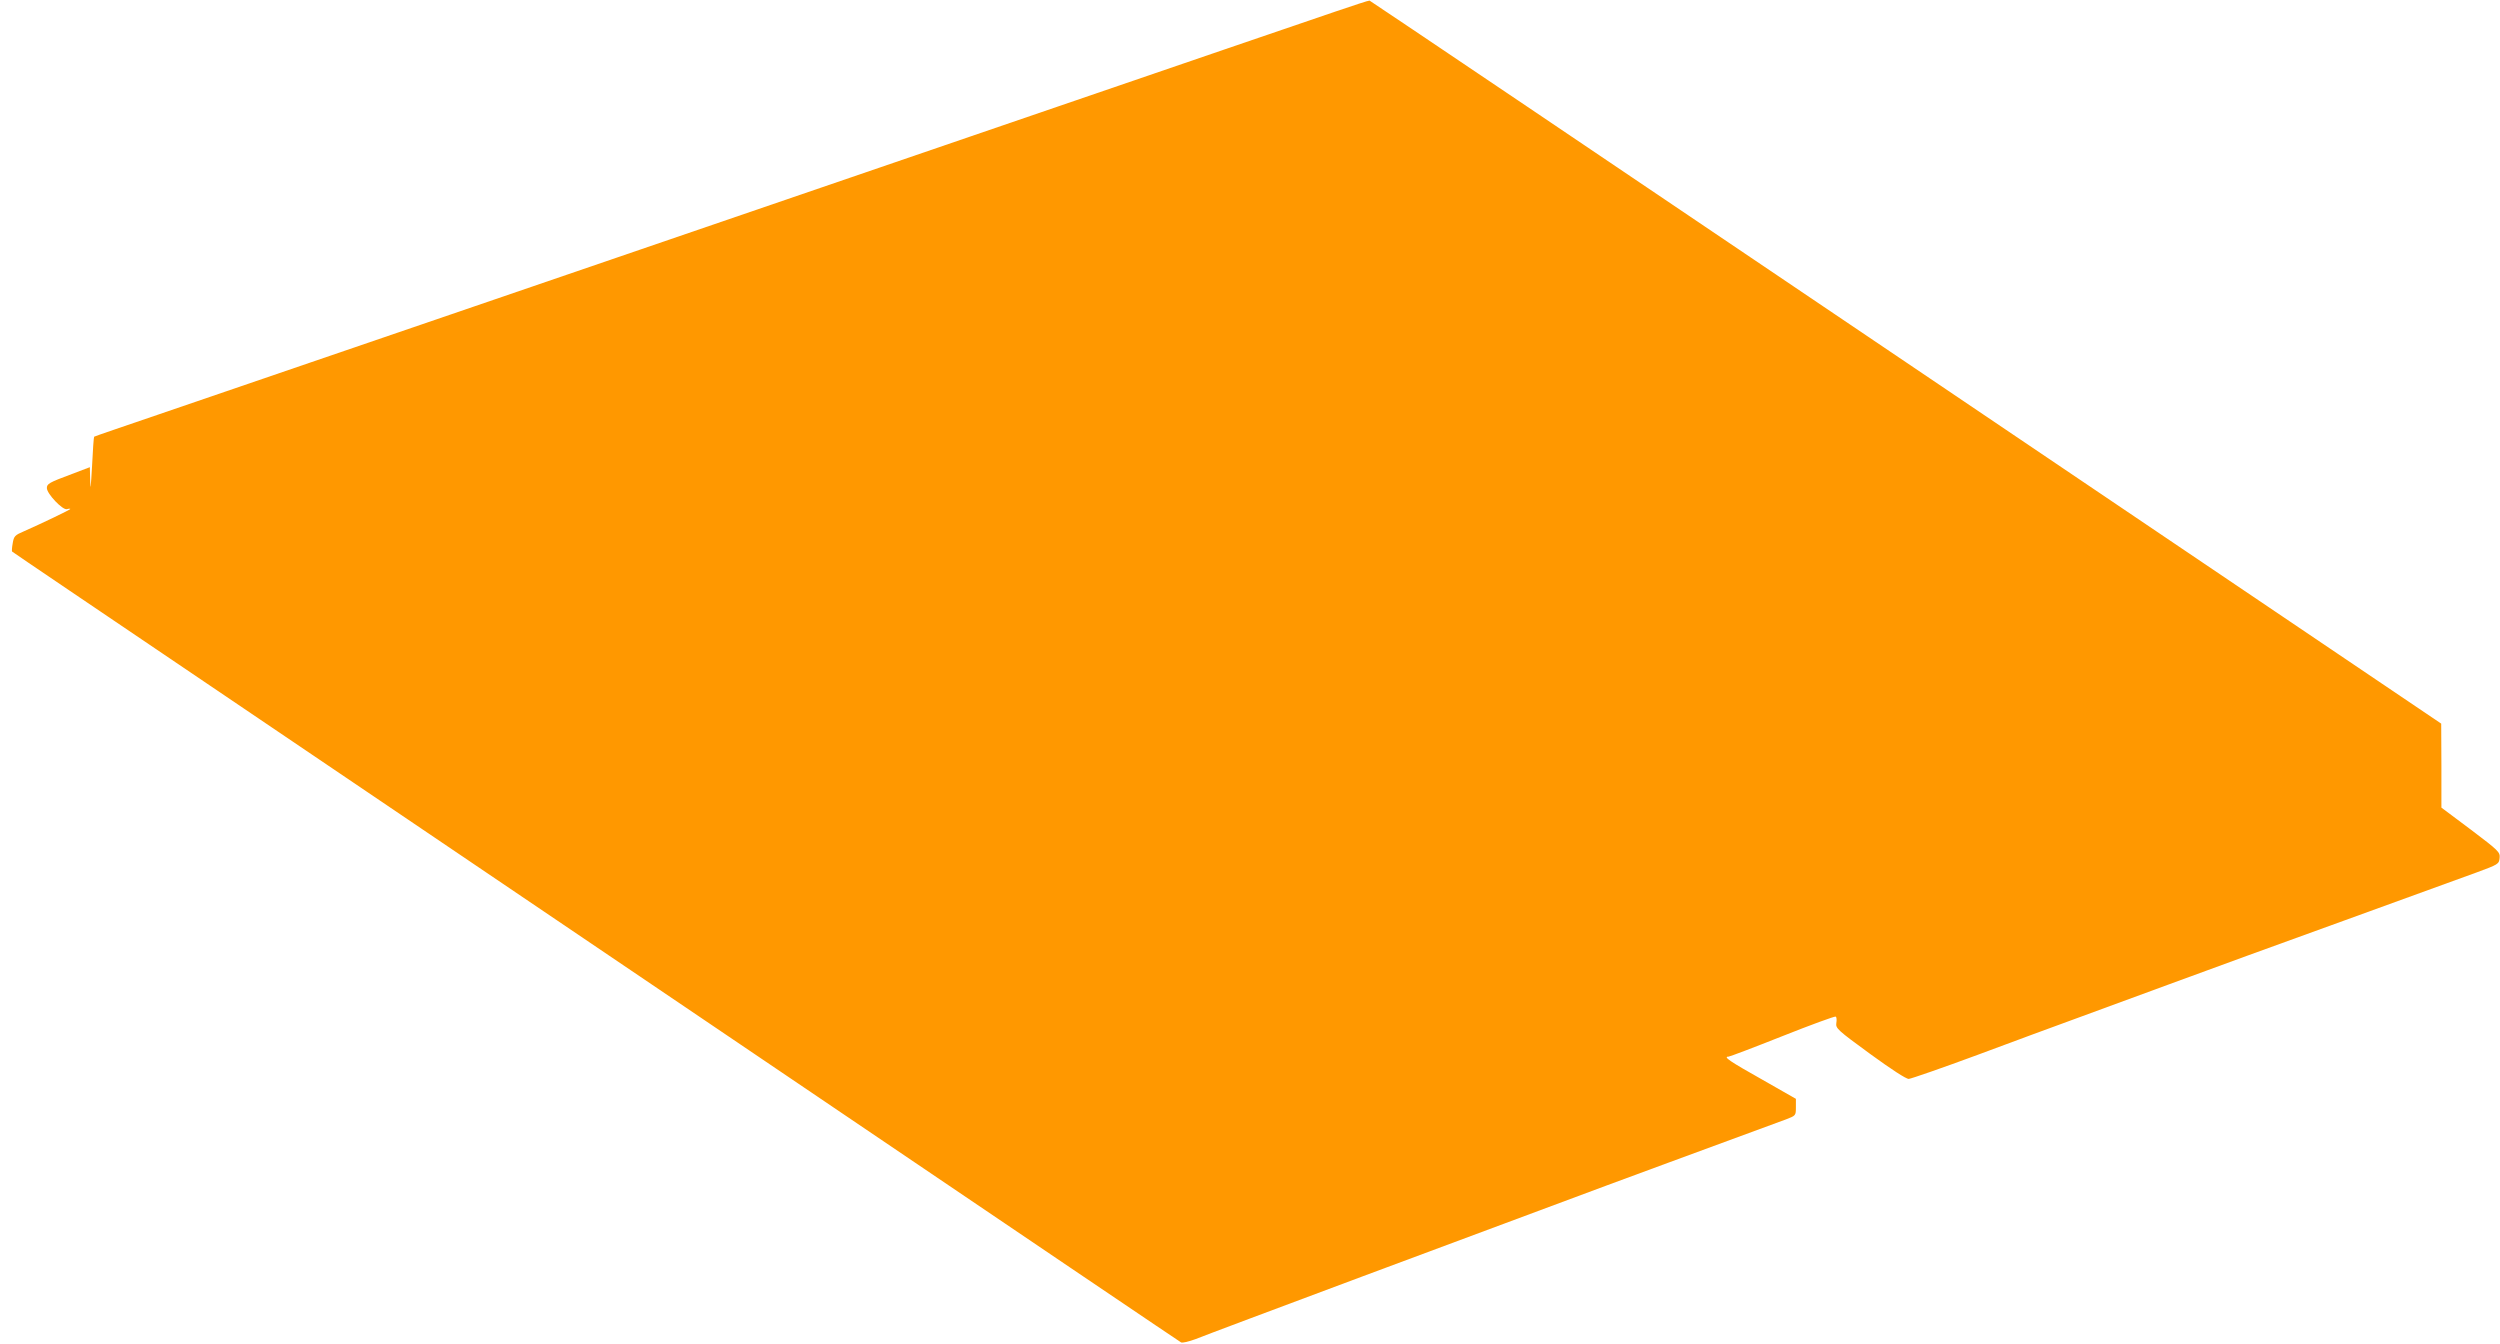
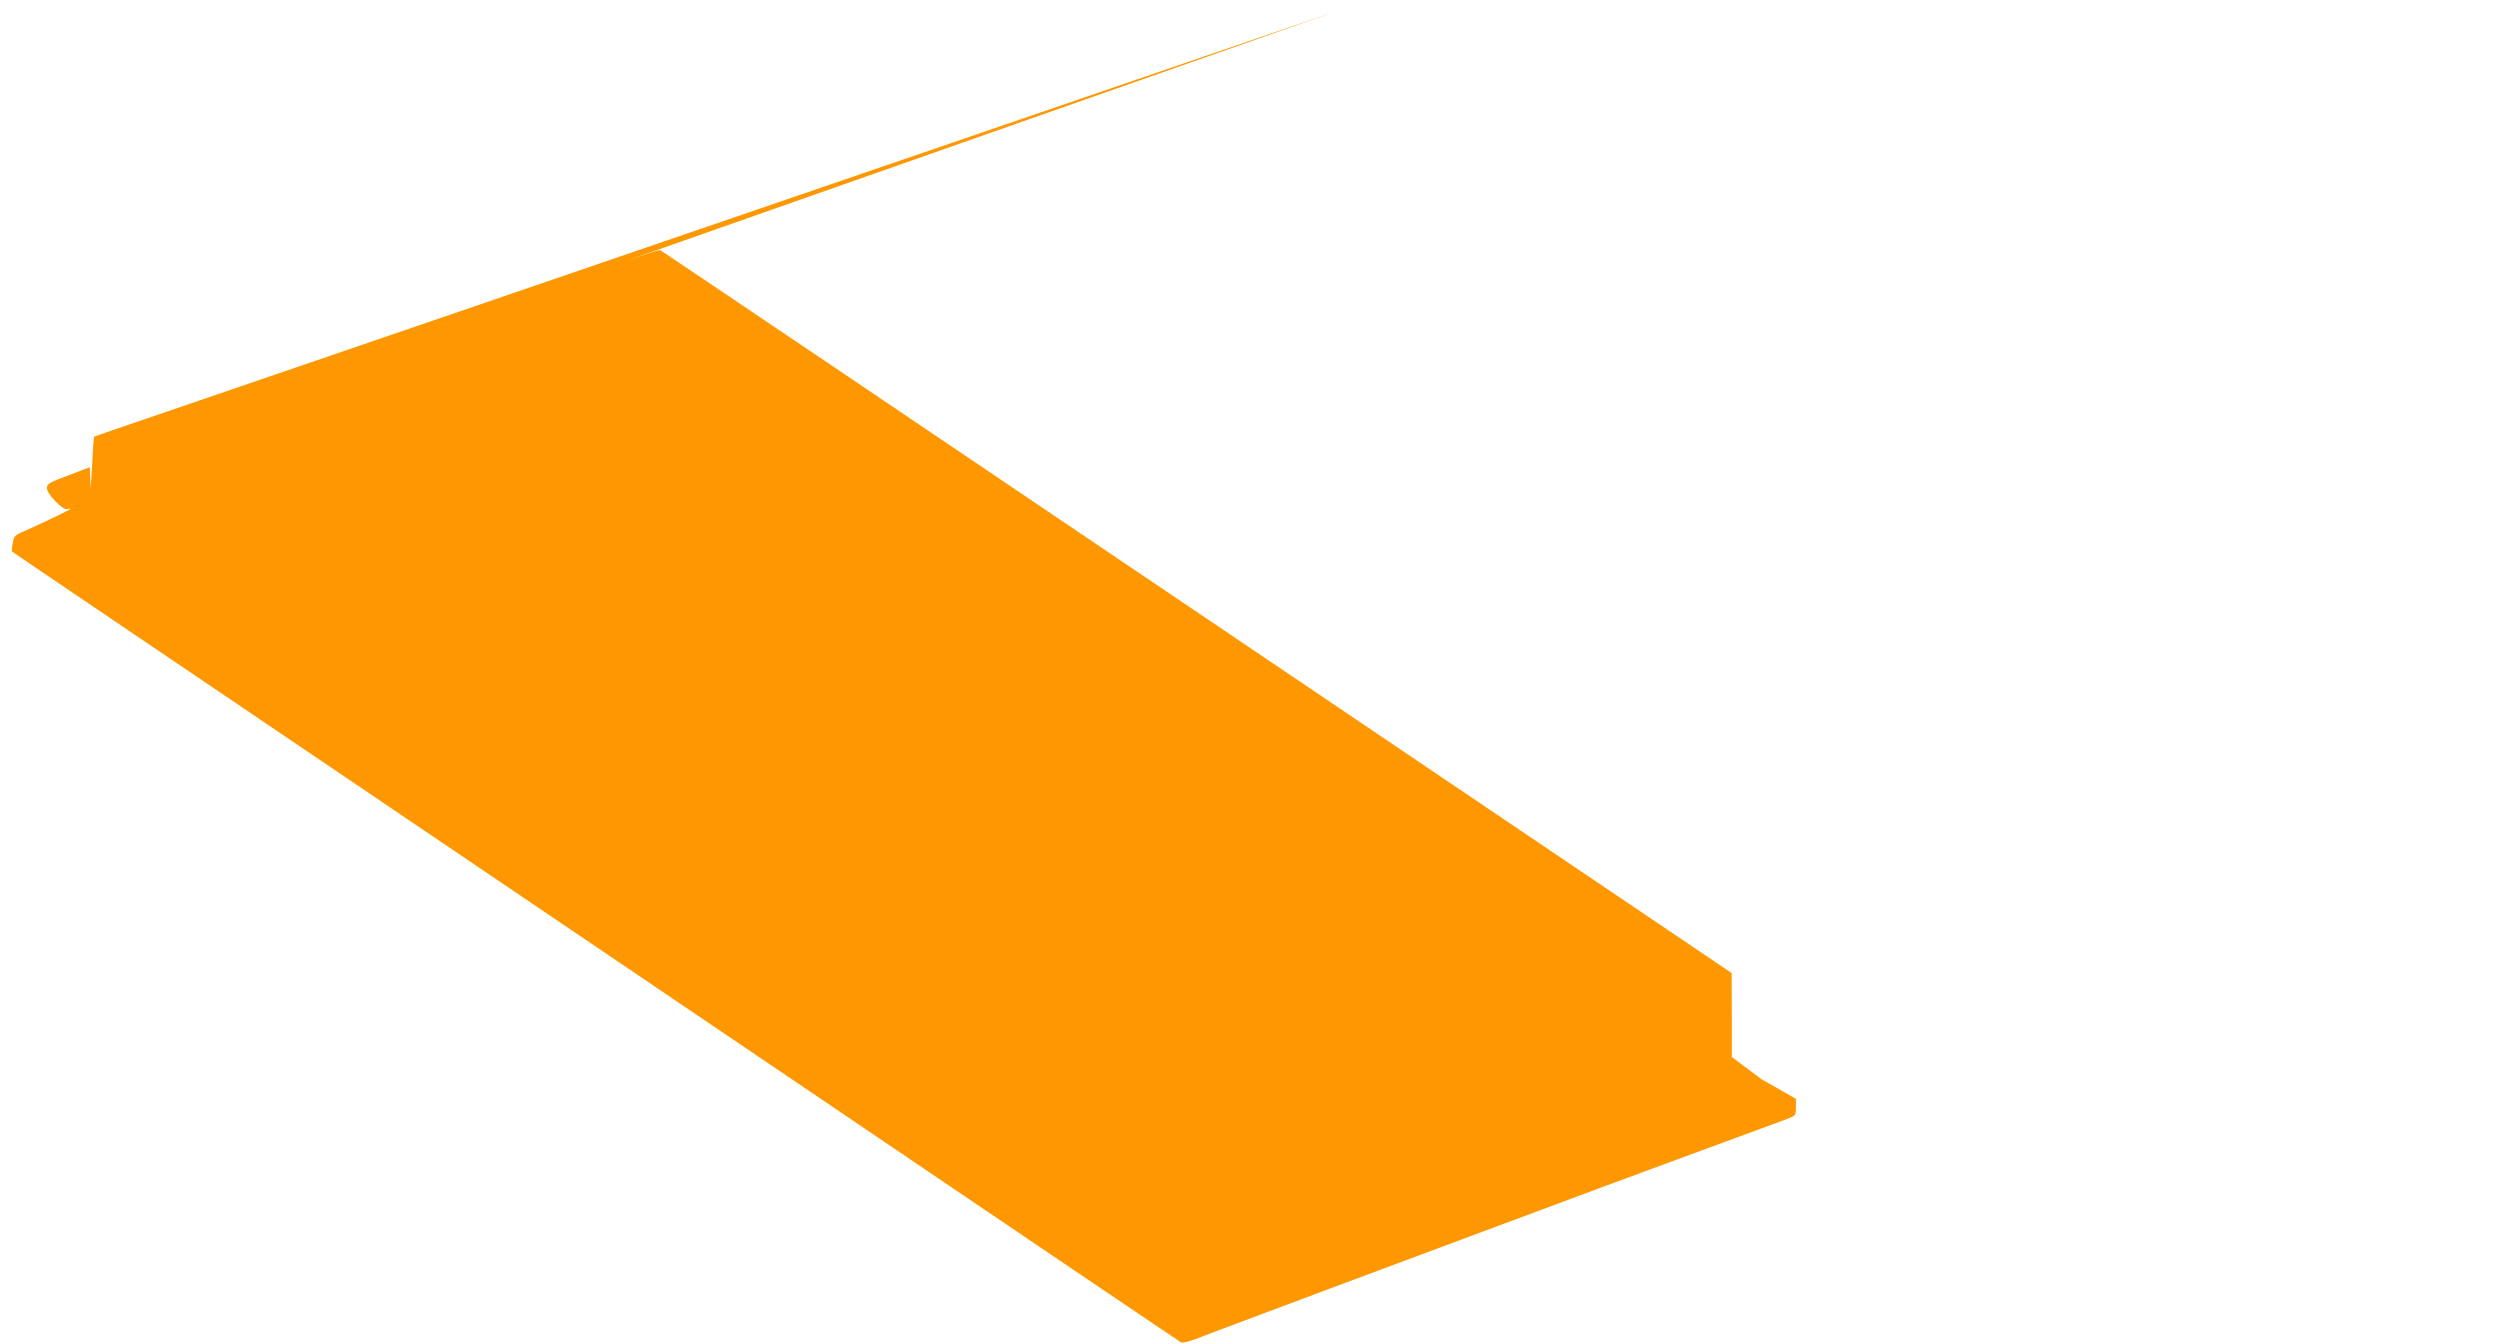
<svg xmlns="http://www.w3.org/2000/svg" version="1.0" width="1280pt" height="688pt" viewBox="0 0 1280 688" preserveAspectRatio="xMidYMid meet">
  <g transform="translate(0,688) scale(0.1,-0.1)" fill="#ff9800" stroke="none">
-     <path d="M6835 6820 c-93 -32 -348 -119 -565 -193 -217 -74 -804 -275 -1305 -447 -1046 -358 -1062 -364 -1810 -620 -308 -105 -636 -218 -730 -250 -625 -214 -1329 -455 -1610 -551 -181 -62 -332 -113 -333 -115 -2 -1 -7 -71 -11 -156 -5 -96 -9 -125 -9 -77 l-2 77 -92 -35 c-118 -44 -128 -50 -128 -72 0 -29 80 -113 102 -108 10 3 18 3 18 1 0 -4 -153 -77 -237 -114 -47 -20 -52 -25 -58 -62 -4 -21 -5 -41 -3 -42 1 -2 451 -306 998 -676 547 -370 1524 -1031 2170 -1468 2256 -1527 2805 -1898 2817 -1905 6 -4 40 4 75 17 81 33 1478 554 2103 786 121 45 267 99 325 120 87 32 350 129 595 219 49 19 50 19 50 62 l0 43 -177 101 c-162 91 -197 115 -168 115 6 0 130 47 276 105 146 58 269 103 273 100 4 -2 6 -17 3 -33 -4 -27 6 -36 173 -158 107 -78 185 -129 198 -128 12 1 171 56 352 123 182 68 402 149 490 181 88 32 309 113 490 180 182 67 584 214 895 326 311 113 617 224 680 247 111 41 115 43 118 74 3 30 -4 37 -147 145 l-151 113 0 215 -1 215 -2740 1850 c-1507 1018 -2743 1851 -2747 1852 -4 1 -83 -25 -177 -57z" />
+     <path d="M6835 6820 c-93 -32 -348 -119 -565 -193 -217 -74 -804 -275 -1305 -447 -1046 -358 -1062 -364 -1810 -620 -308 -105 -636 -218 -730 -250 -625 -214 -1329 -455 -1610 -551 -181 -62 -332 -113 -333 -115 -2 -1 -7 -71 -11 -156 -5 -96 -9 -125 -9 -77 l-2 77 -92 -35 c-118 -44 -128 -50 -128 -72 0 -29 80 -113 102 -108 10 3 18 3 18 1 0 -4 -153 -77 -237 -114 -47 -20 -52 -25 -58 -62 -4 -21 -5 -41 -3 -42 1 -2 451 -306 998 -676 547 -370 1524 -1031 2170 -1468 2256 -1527 2805 -1898 2817 -1905 6 -4 40 4 75 17 81 33 1478 554 2103 786 121 45 267 99 325 120 87 32 350 129 595 219 49 19 50 19 50 62 l0 43 -177 101 l-151 113 0 215 -1 215 -2740 1850 c-1507 1018 -2743 1851 -2747 1852 -4 1 -83 -25 -177 -57z" />
  </g>
</svg>